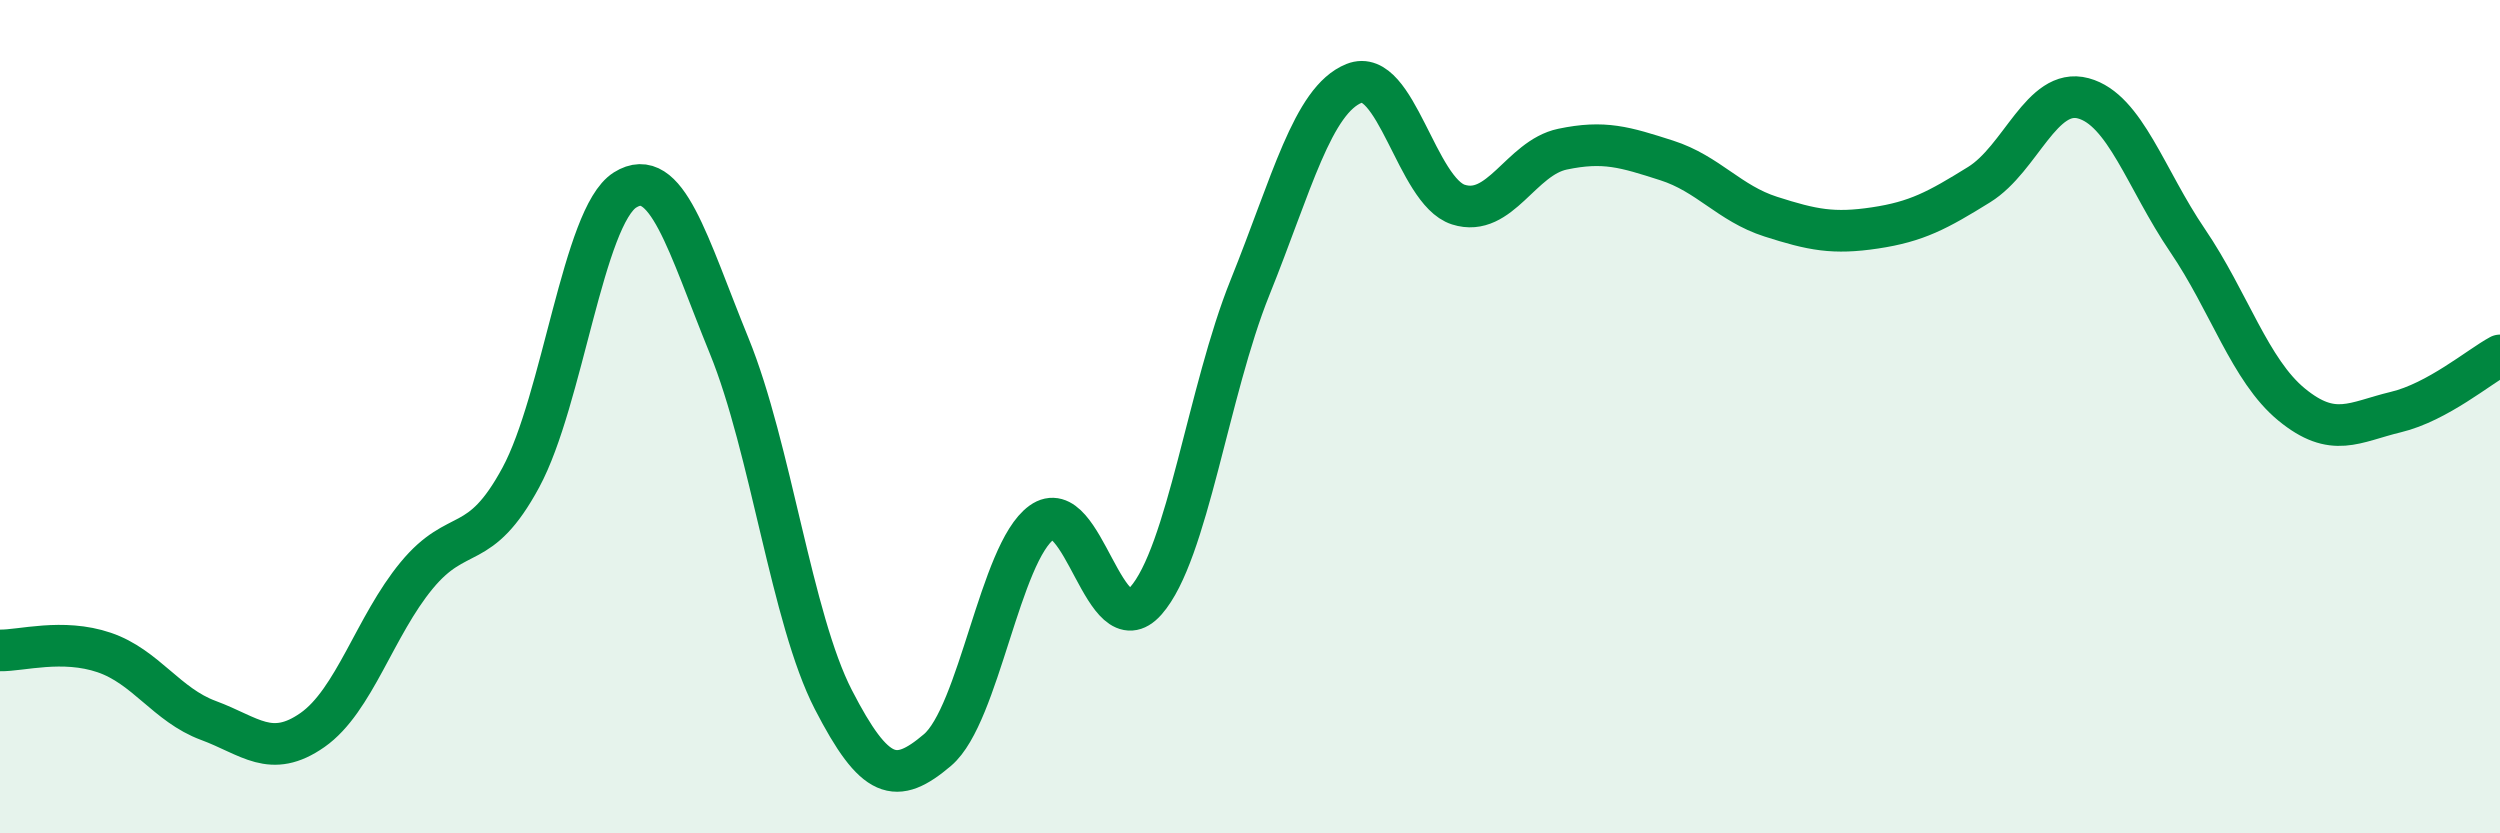
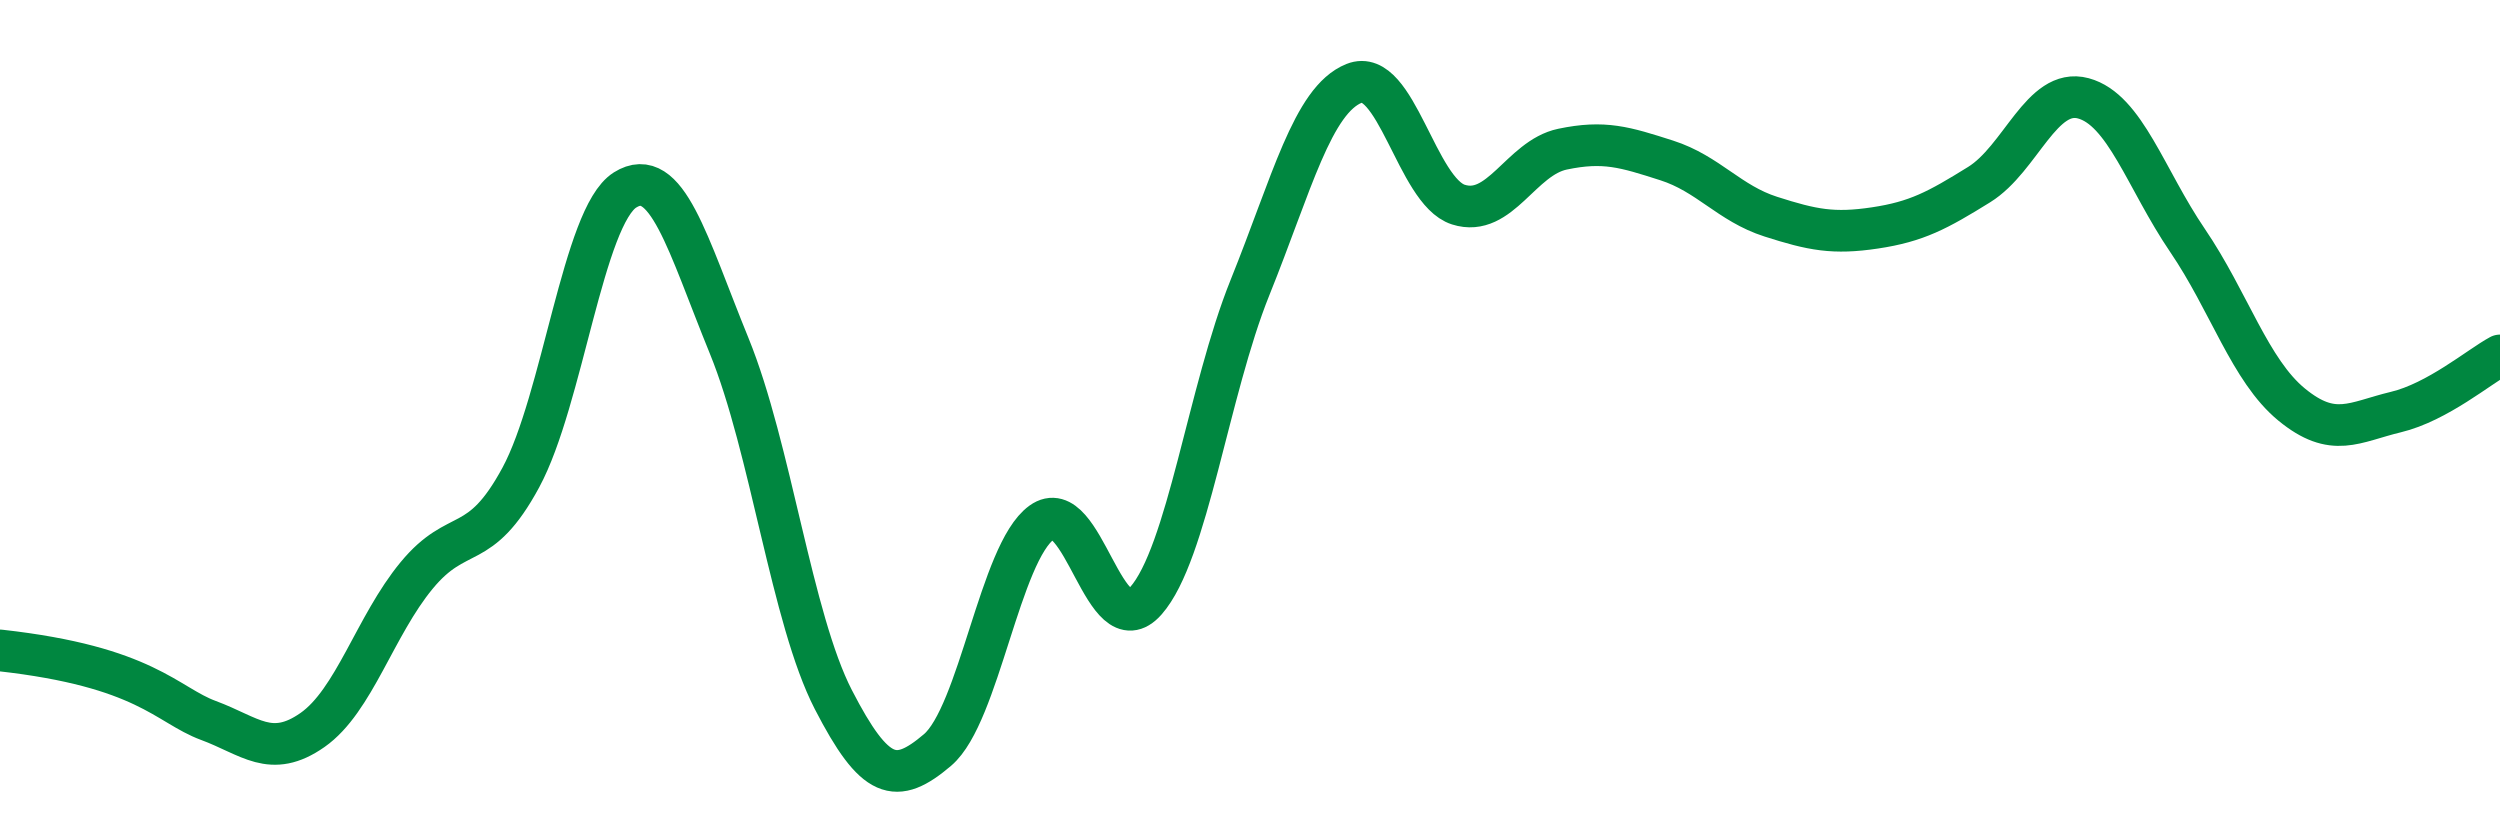
<svg xmlns="http://www.w3.org/2000/svg" width="60" height="20" viewBox="0 0 60 20">
-   <path d="M 0,15.61 C 0.5,15.62 1.5,15.32 2.5,15.66 C 3.5,16 4,16.92 5,17.29 C 6,17.66 6.5,18.22 7.5,17.52 C 8.5,16.82 9,15.02 10,13.81 C 11,12.6 11.5,13.31 12.5,11.46 C 13.5,9.61 14,5.19 15,4.56 C 16,3.93 16.5,5.85 17.5,8.3 C 18.5,10.75 19,14.85 20,16.79 C 21,18.73 21.5,18.85 22.5,18 C 23.5,17.15 24,13.26 25,12.54 C 26,11.82 26.5,15.55 27.5,14.42 C 28.5,13.29 29,9.38 30,6.9 C 31,4.42 31.5,2.4 32.5,2 C 33.5,1.6 34,4.59 35,4.91 C 36,5.23 36.5,3.79 37.5,3.58 C 38.5,3.37 39,3.53 40,3.85 C 41,4.17 41.5,4.88 42.5,5.2 C 43.5,5.52 44,5.62 45,5.47 C 46,5.32 46.5,5.05 47.5,4.43 C 48.5,3.81 49,2.09 50,2.36 C 51,2.63 51.5,4.3 52.5,5.77 C 53.5,7.24 54,8.89 55,9.71 C 56,10.53 56.5,10.13 57.5,9.89 C 58.5,9.65 59.5,8.8 60,8.53L60 20L0 20Z" fill="#008740" opacity="0.1" stroke-linecap="round" stroke-linejoin="round" />
-   <path d="M 0,15.61 C 0.5,15.62 1.5,15.32 2.5,15.66 C 3.5,16 4,16.92 5,17.29 C 6,17.66 6.5,18.22 7.5,17.52 C 8.5,16.82 9,15.02 10,13.81 C 11,12.6 11.5,13.31 12.5,11.46 C 13.5,9.61 14,5.19 15,4.56 C 16,3.93 16.5,5.85 17.5,8.3 C 18.5,10.75 19,14.85 20,16.79 C 21,18.73 21.5,18.85 22.5,18 C 23.5,17.15 24,13.26 25,12.54 C 26,11.82 26.5,15.55 27.5,14.42 C 28.5,13.29 29,9.38 30,6.9 C 31,4.42 31.5,2.4 32.5,2 C 33.5,1.6 34,4.59 35,4.91 C 36,5.23 36.5,3.79 37.5,3.58 C 38.5,3.37 39,3.53 40,3.85 C 41,4.17 41.5,4.88 42.5,5.2 C 43.5,5.52 44,5.62 45,5.47 C 46,5.32 46.5,5.05 47.5,4.43 C 48.5,3.81 49,2.09 50,2.36 C 51,2.63 51.5,4.3 52.5,5.77 C 53.5,7.24 54,8.89 55,9.71 C 56,10.53 56.5,10.13 57.5,9.89 C 58.5,9.65 59.5,8.8 60,8.53" stroke="#008740" stroke-width="1" fill="none" stroke-linecap="round" stroke-linejoin="round" />
+   <path d="M 0,15.61 C 3.5,16 4,16.92 5,17.29 C 6,17.66 6.5,18.22 7.5,17.52 C 8.5,16.82 9,15.02 10,13.81 C 11,12.6 11.5,13.31 12.5,11.46 C 13.5,9.61 14,5.19 15,4.56 C 16,3.93 16.5,5.85 17.5,8.3 C 18.5,10.75 19,14.85 20,16.79 C 21,18.73 21.5,18.85 22.5,18 C 23.5,17.15 24,13.26 25,12.54 C 26,11.82 26.5,15.55 27.5,14.42 C 28.5,13.29 29,9.38 30,6.9 C 31,4.42 31.5,2.4 32.5,2 C 33.5,1.6 34,4.59 35,4.91 C 36,5.23 36.5,3.79 37.5,3.58 C 38.5,3.37 39,3.53 40,3.85 C 41,4.17 41.5,4.88 42.5,5.2 C 43.5,5.52 44,5.62 45,5.47 C 46,5.32 46.5,5.05 47.5,4.43 C 48.5,3.81 49,2.09 50,2.36 C 51,2.63 51.5,4.3 52.5,5.77 C 53.5,7.24 54,8.89 55,9.71 C 56,10.53 56.5,10.13 57.5,9.89 C 58.5,9.65 59.5,8.8 60,8.53" stroke="#008740" stroke-width="1" fill="none" stroke-linecap="round" stroke-linejoin="round" />
</svg>